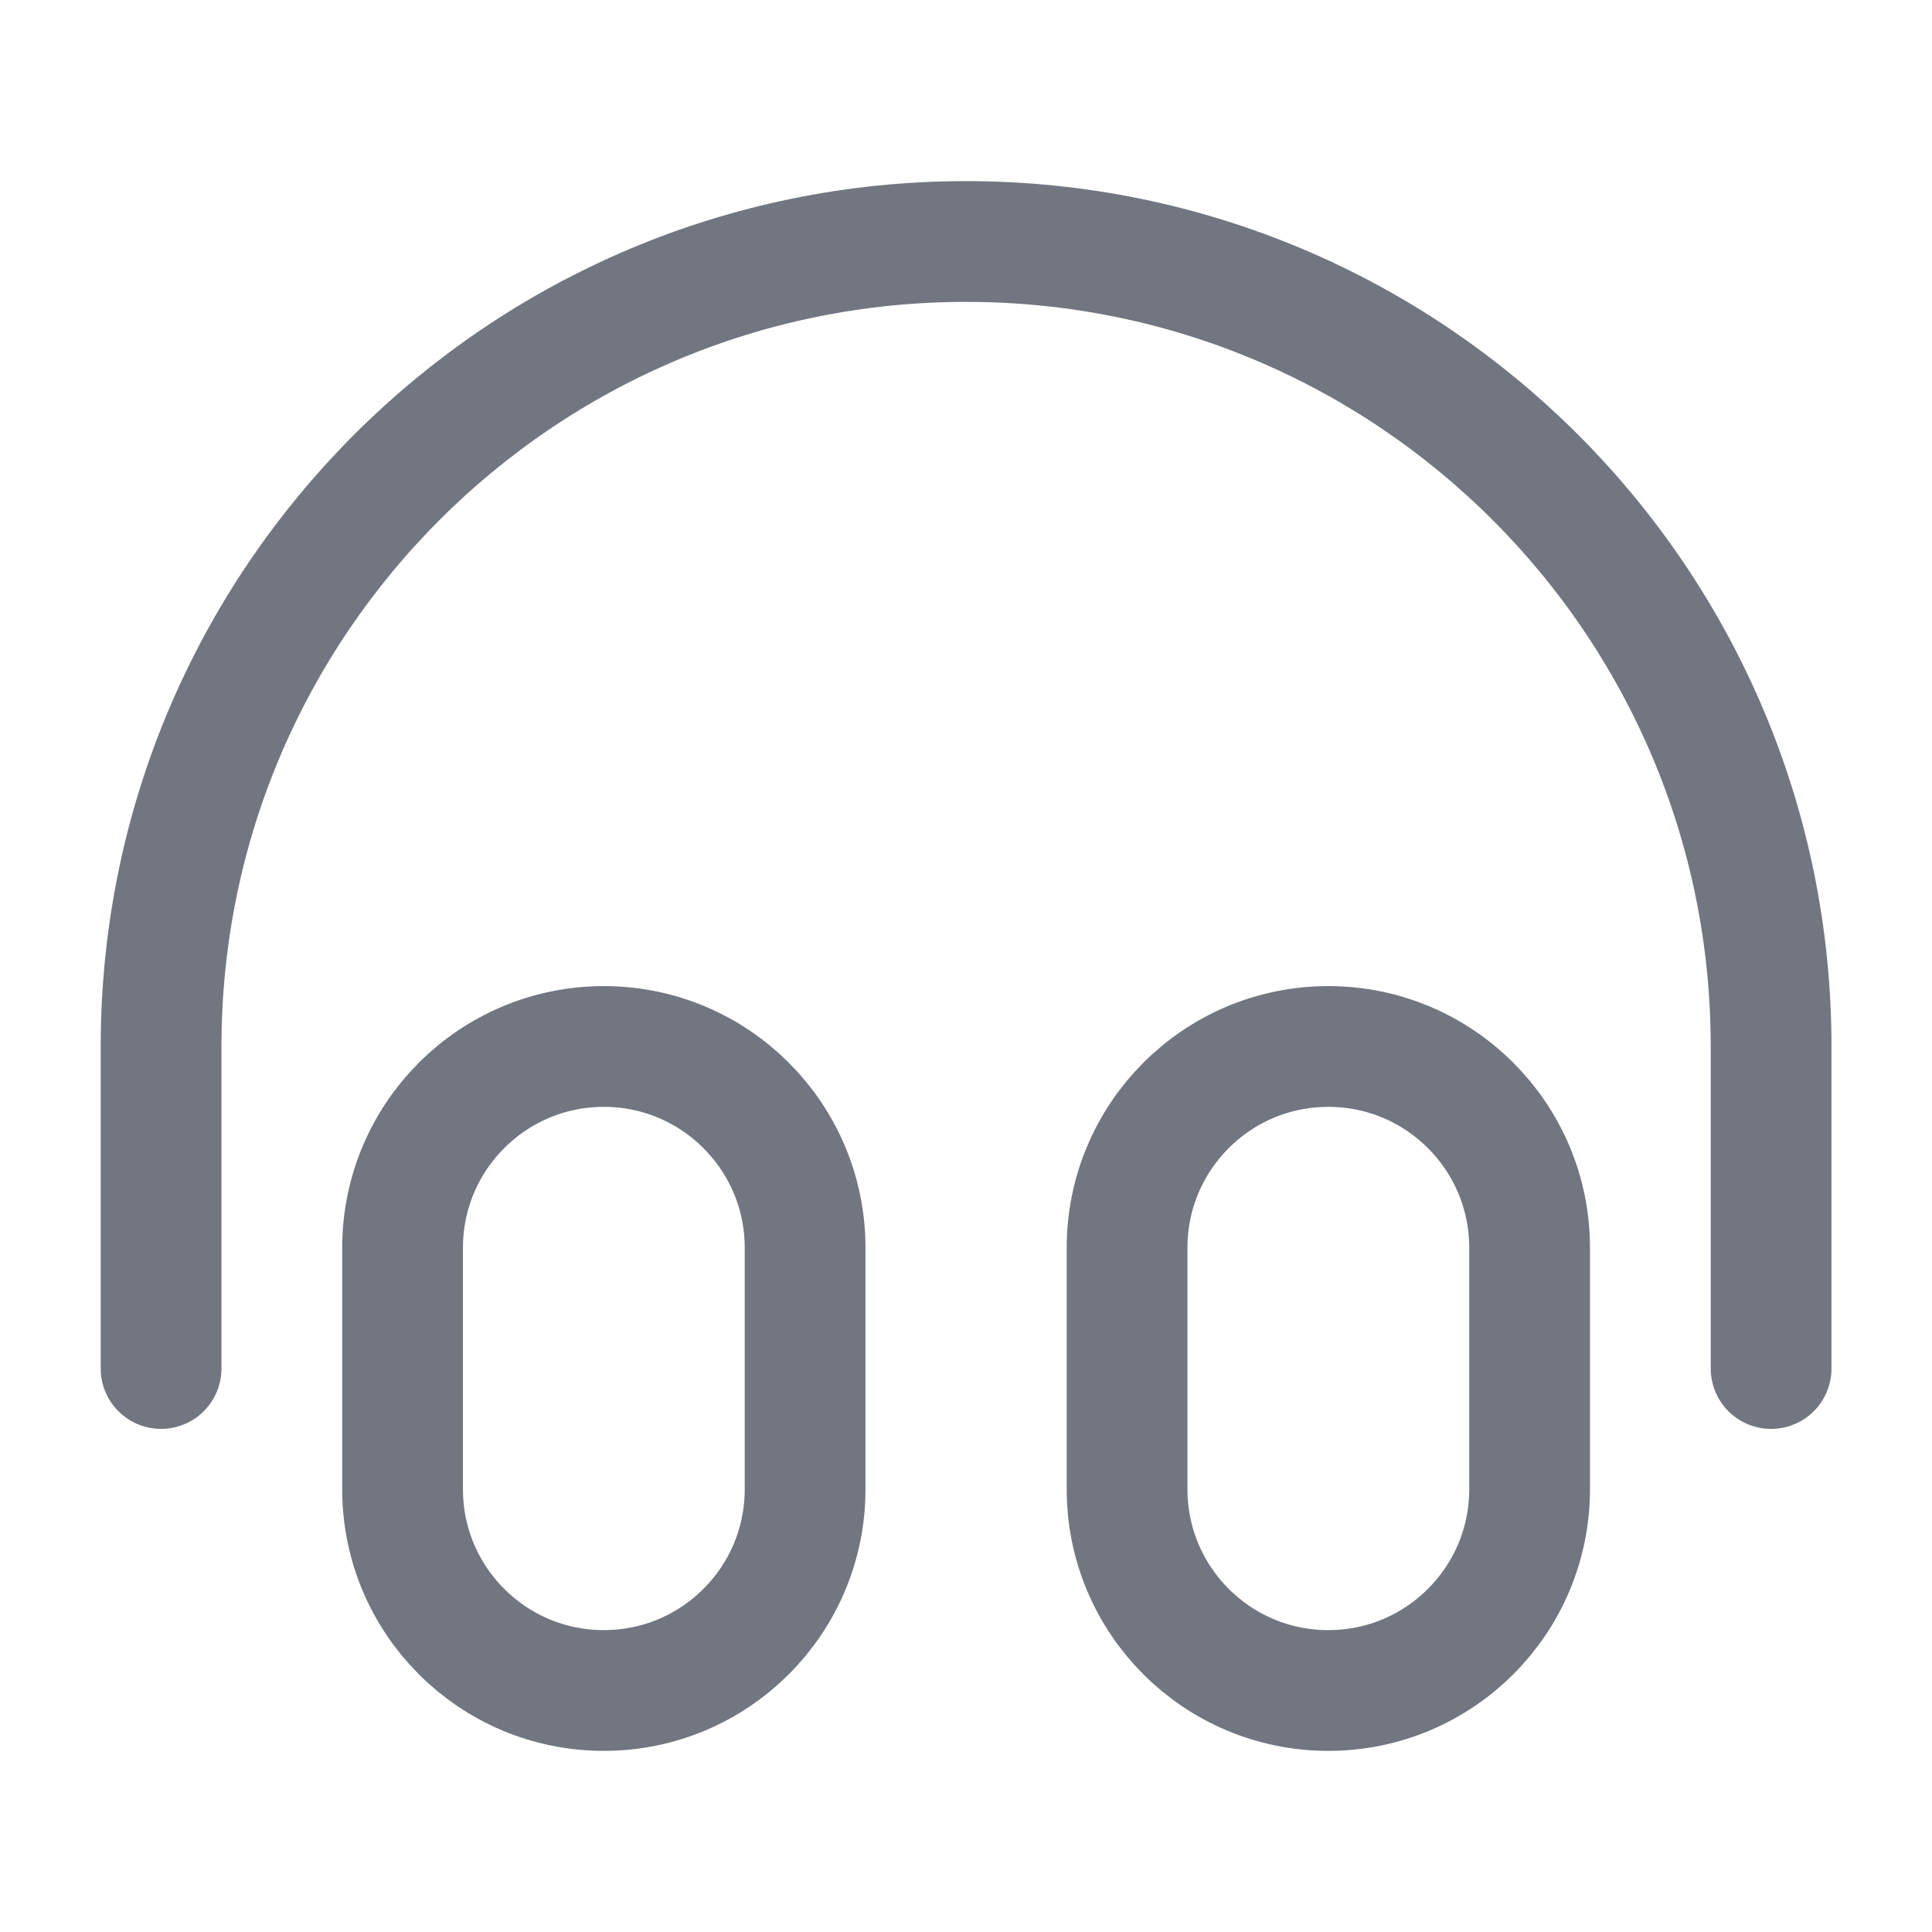
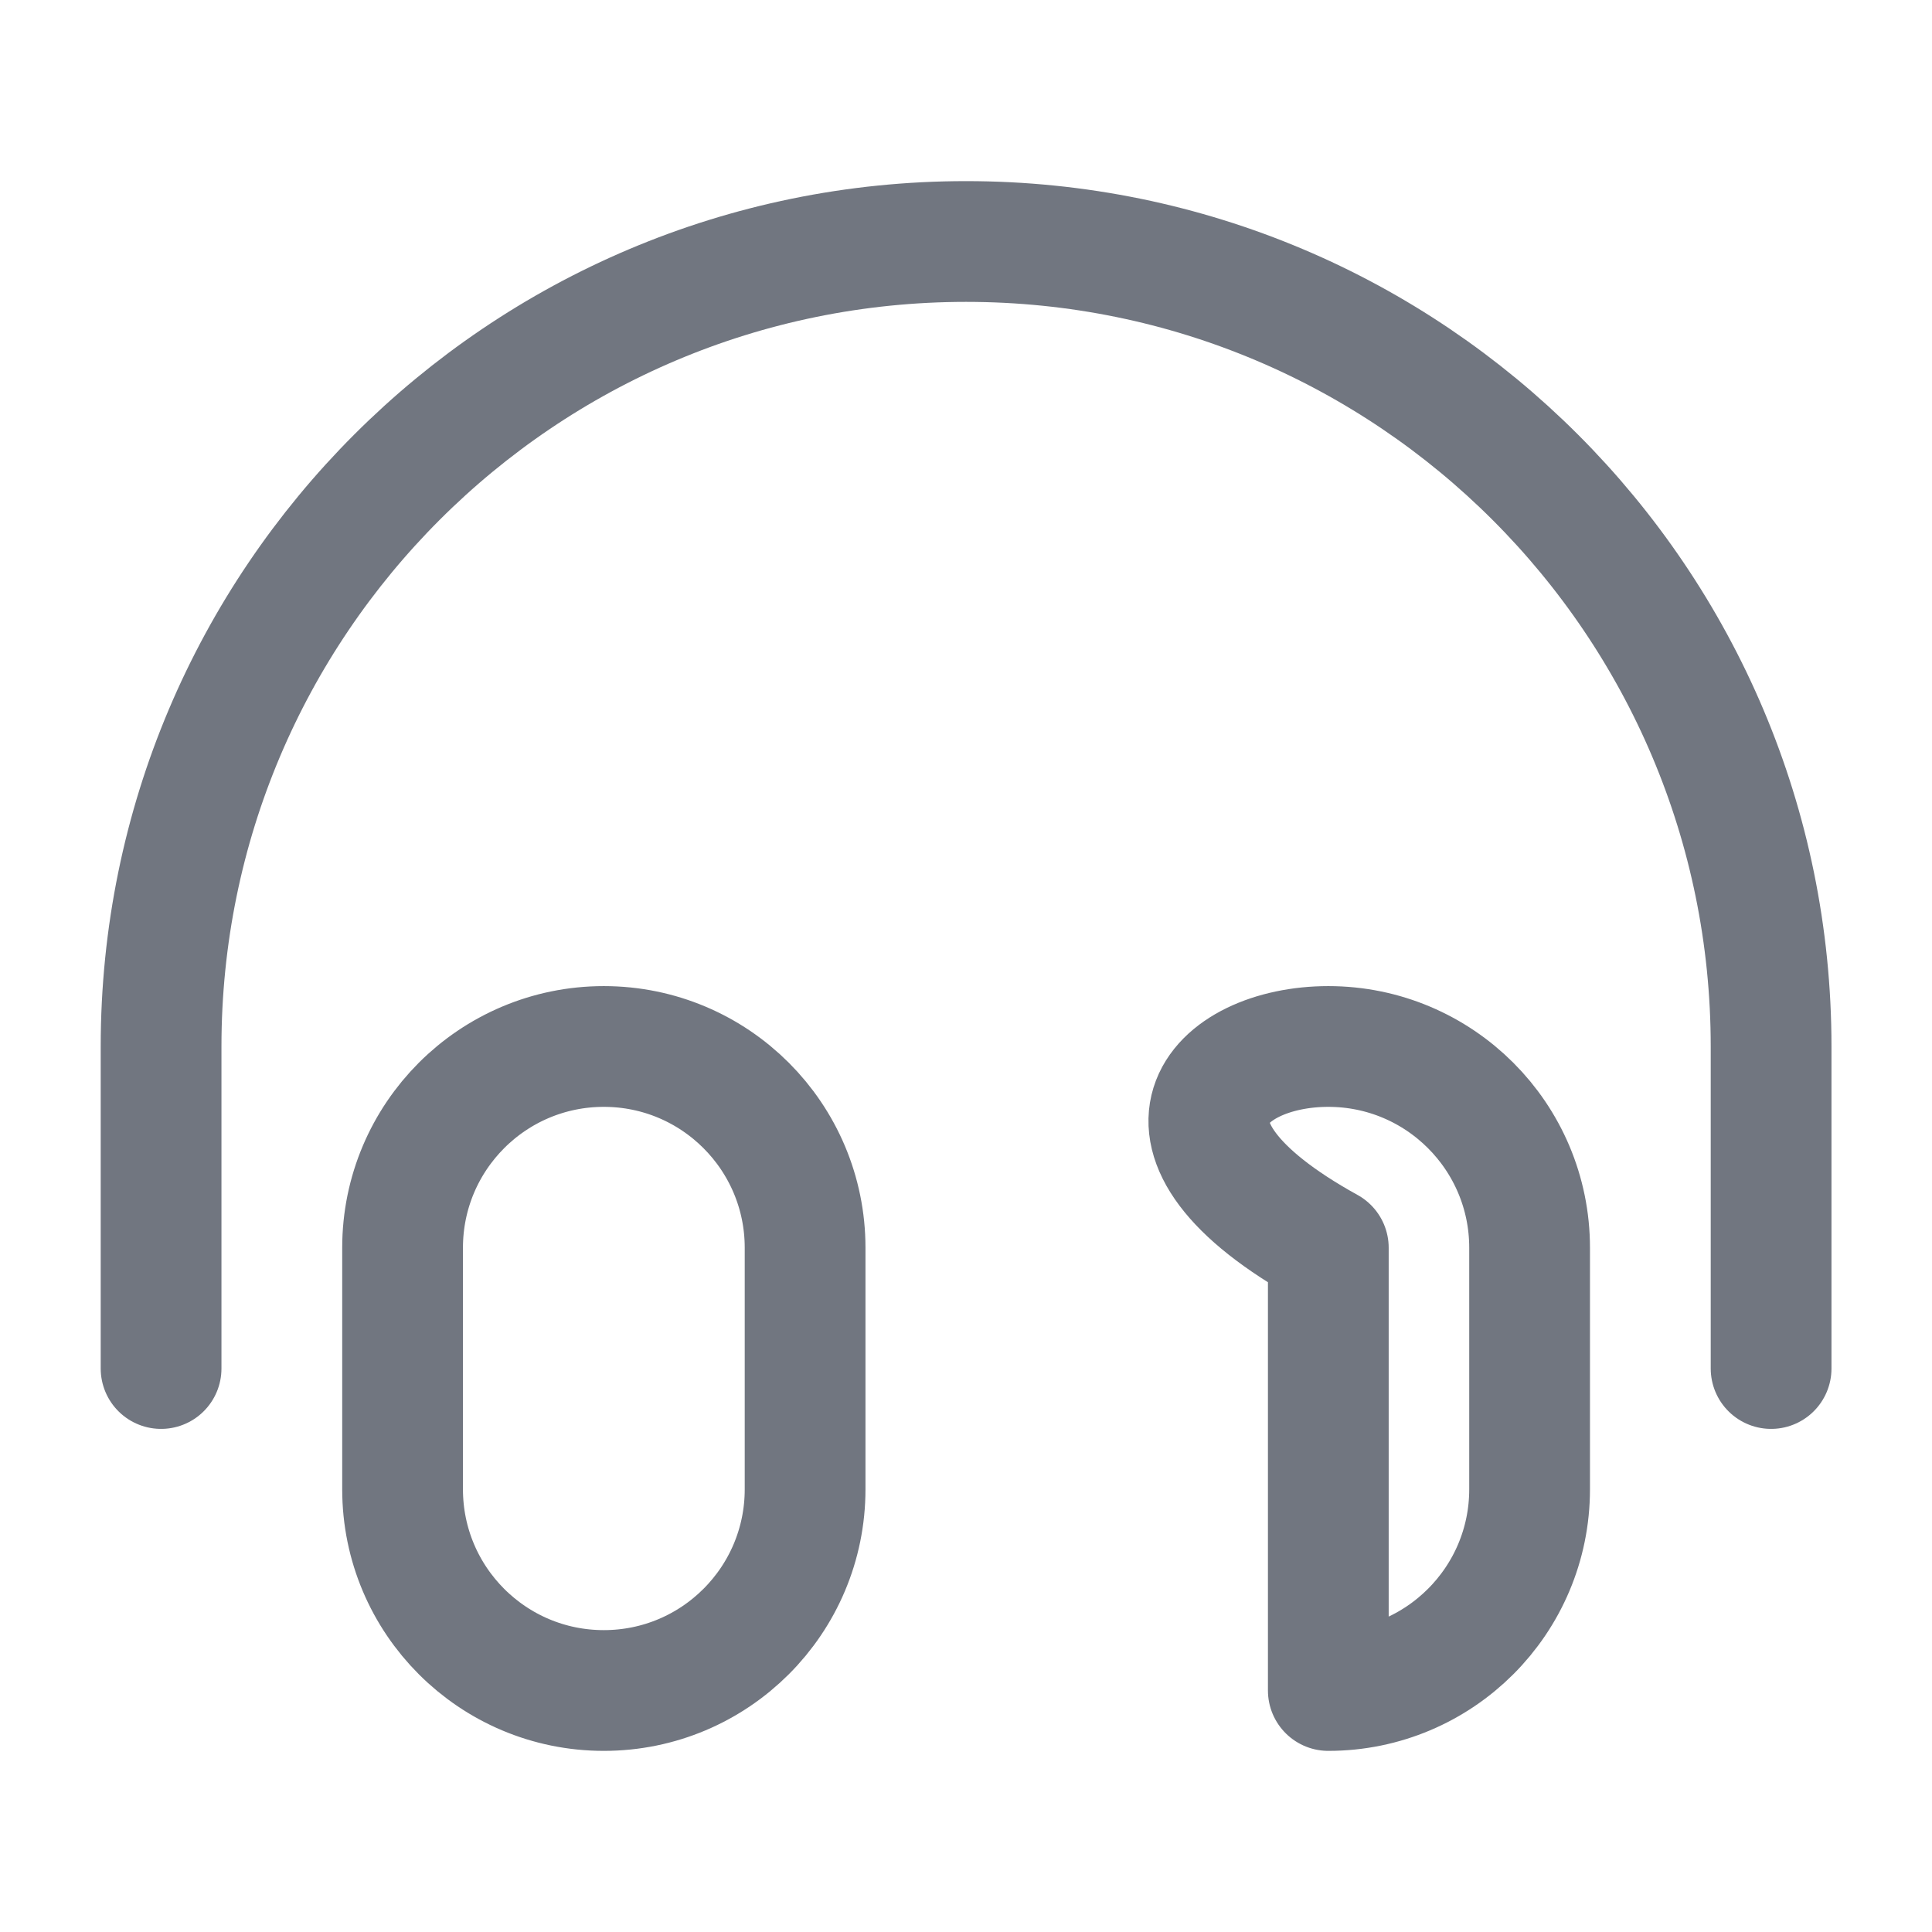
<svg xmlns="http://www.w3.org/2000/svg" width="32" height="32" viewBox="0 0 32 32" fill="none">
-   <path d="M29.335 22.667V17.333C29.335 9.97 23.365 4 16.001 4C8.638 4 2.668 9.97 2.668 17.333V22.667M10.001 28C8.16 28 6.668 26.508 6.668 24.667V20.667C6.668 18.826 8.16 17.333 10.001 17.333C11.842 17.333 13.335 18.826 13.335 20.667V24.667C13.335 26.508 11.842 28 10.001 28ZM22.001 28C20.16 28 18.668 26.508 18.668 24.667V20.667C18.668 18.826 20.16 17.333 22.001 17.333C23.842 17.333 25.335 18.826 25.335 20.667V24.667C25.335 26.508 23.842 28 22.001 28Z" stroke="#717680" stroke-width="2" stroke-linecap="round" stroke-linejoin="round" />
+   <path d="M29.335 22.667V17.333C29.335 9.97 23.365 4 16.001 4C8.638 4 2.668 9.97 2.668 17.333V22.667M10.001 28C8.16 28 6.668 26.508 6.668 24.667V20.667C6.668 18.826 8.16 17.333 10.001 17.333C11.842 17.333 13.335 18.826 13.335 20.667V24.667C13.335 26.508 11.842 28 10.001 28ZM22.001 28V20.667C18.668 18.826 20.16 17.333 22.001 17.333C23.842 17.333 25.335 18.826 25.335 20.667V24.667C25.335 26.508 23.842 28 22.001 28Z" stroke="#717680" stroke-width="2" stroke-linecap="round" stroke-linejoin="round" />
</svg>